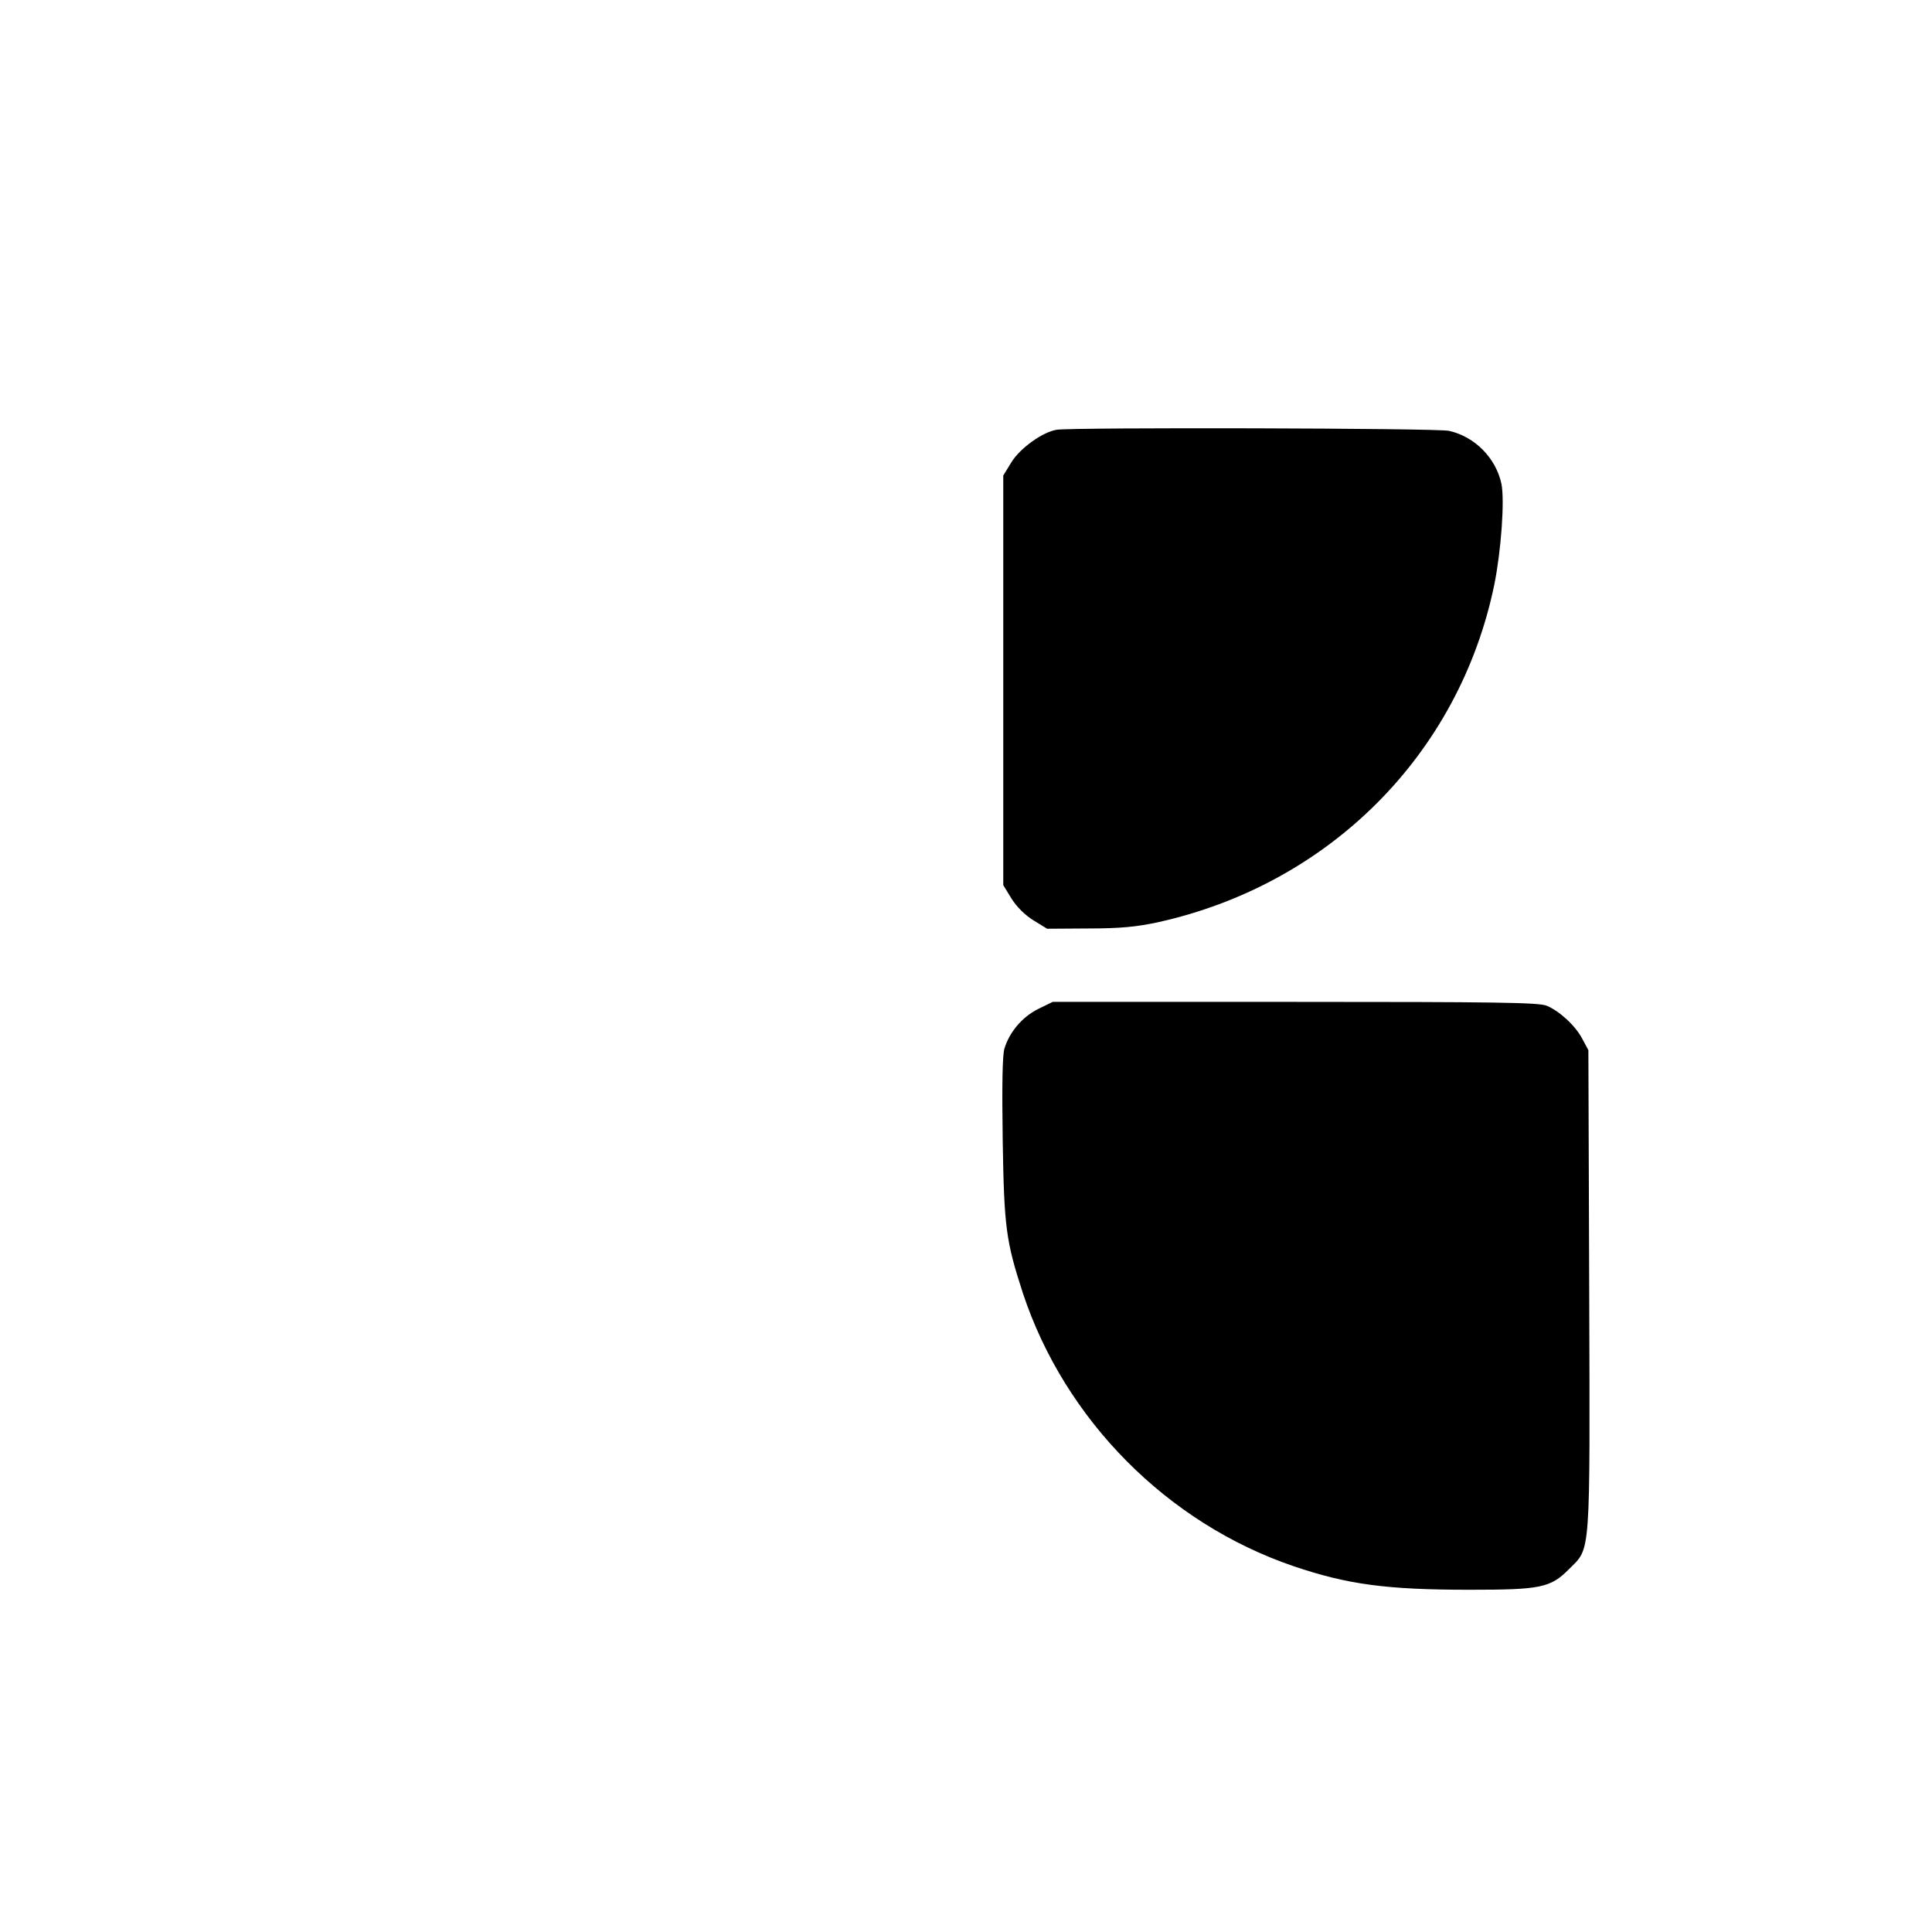
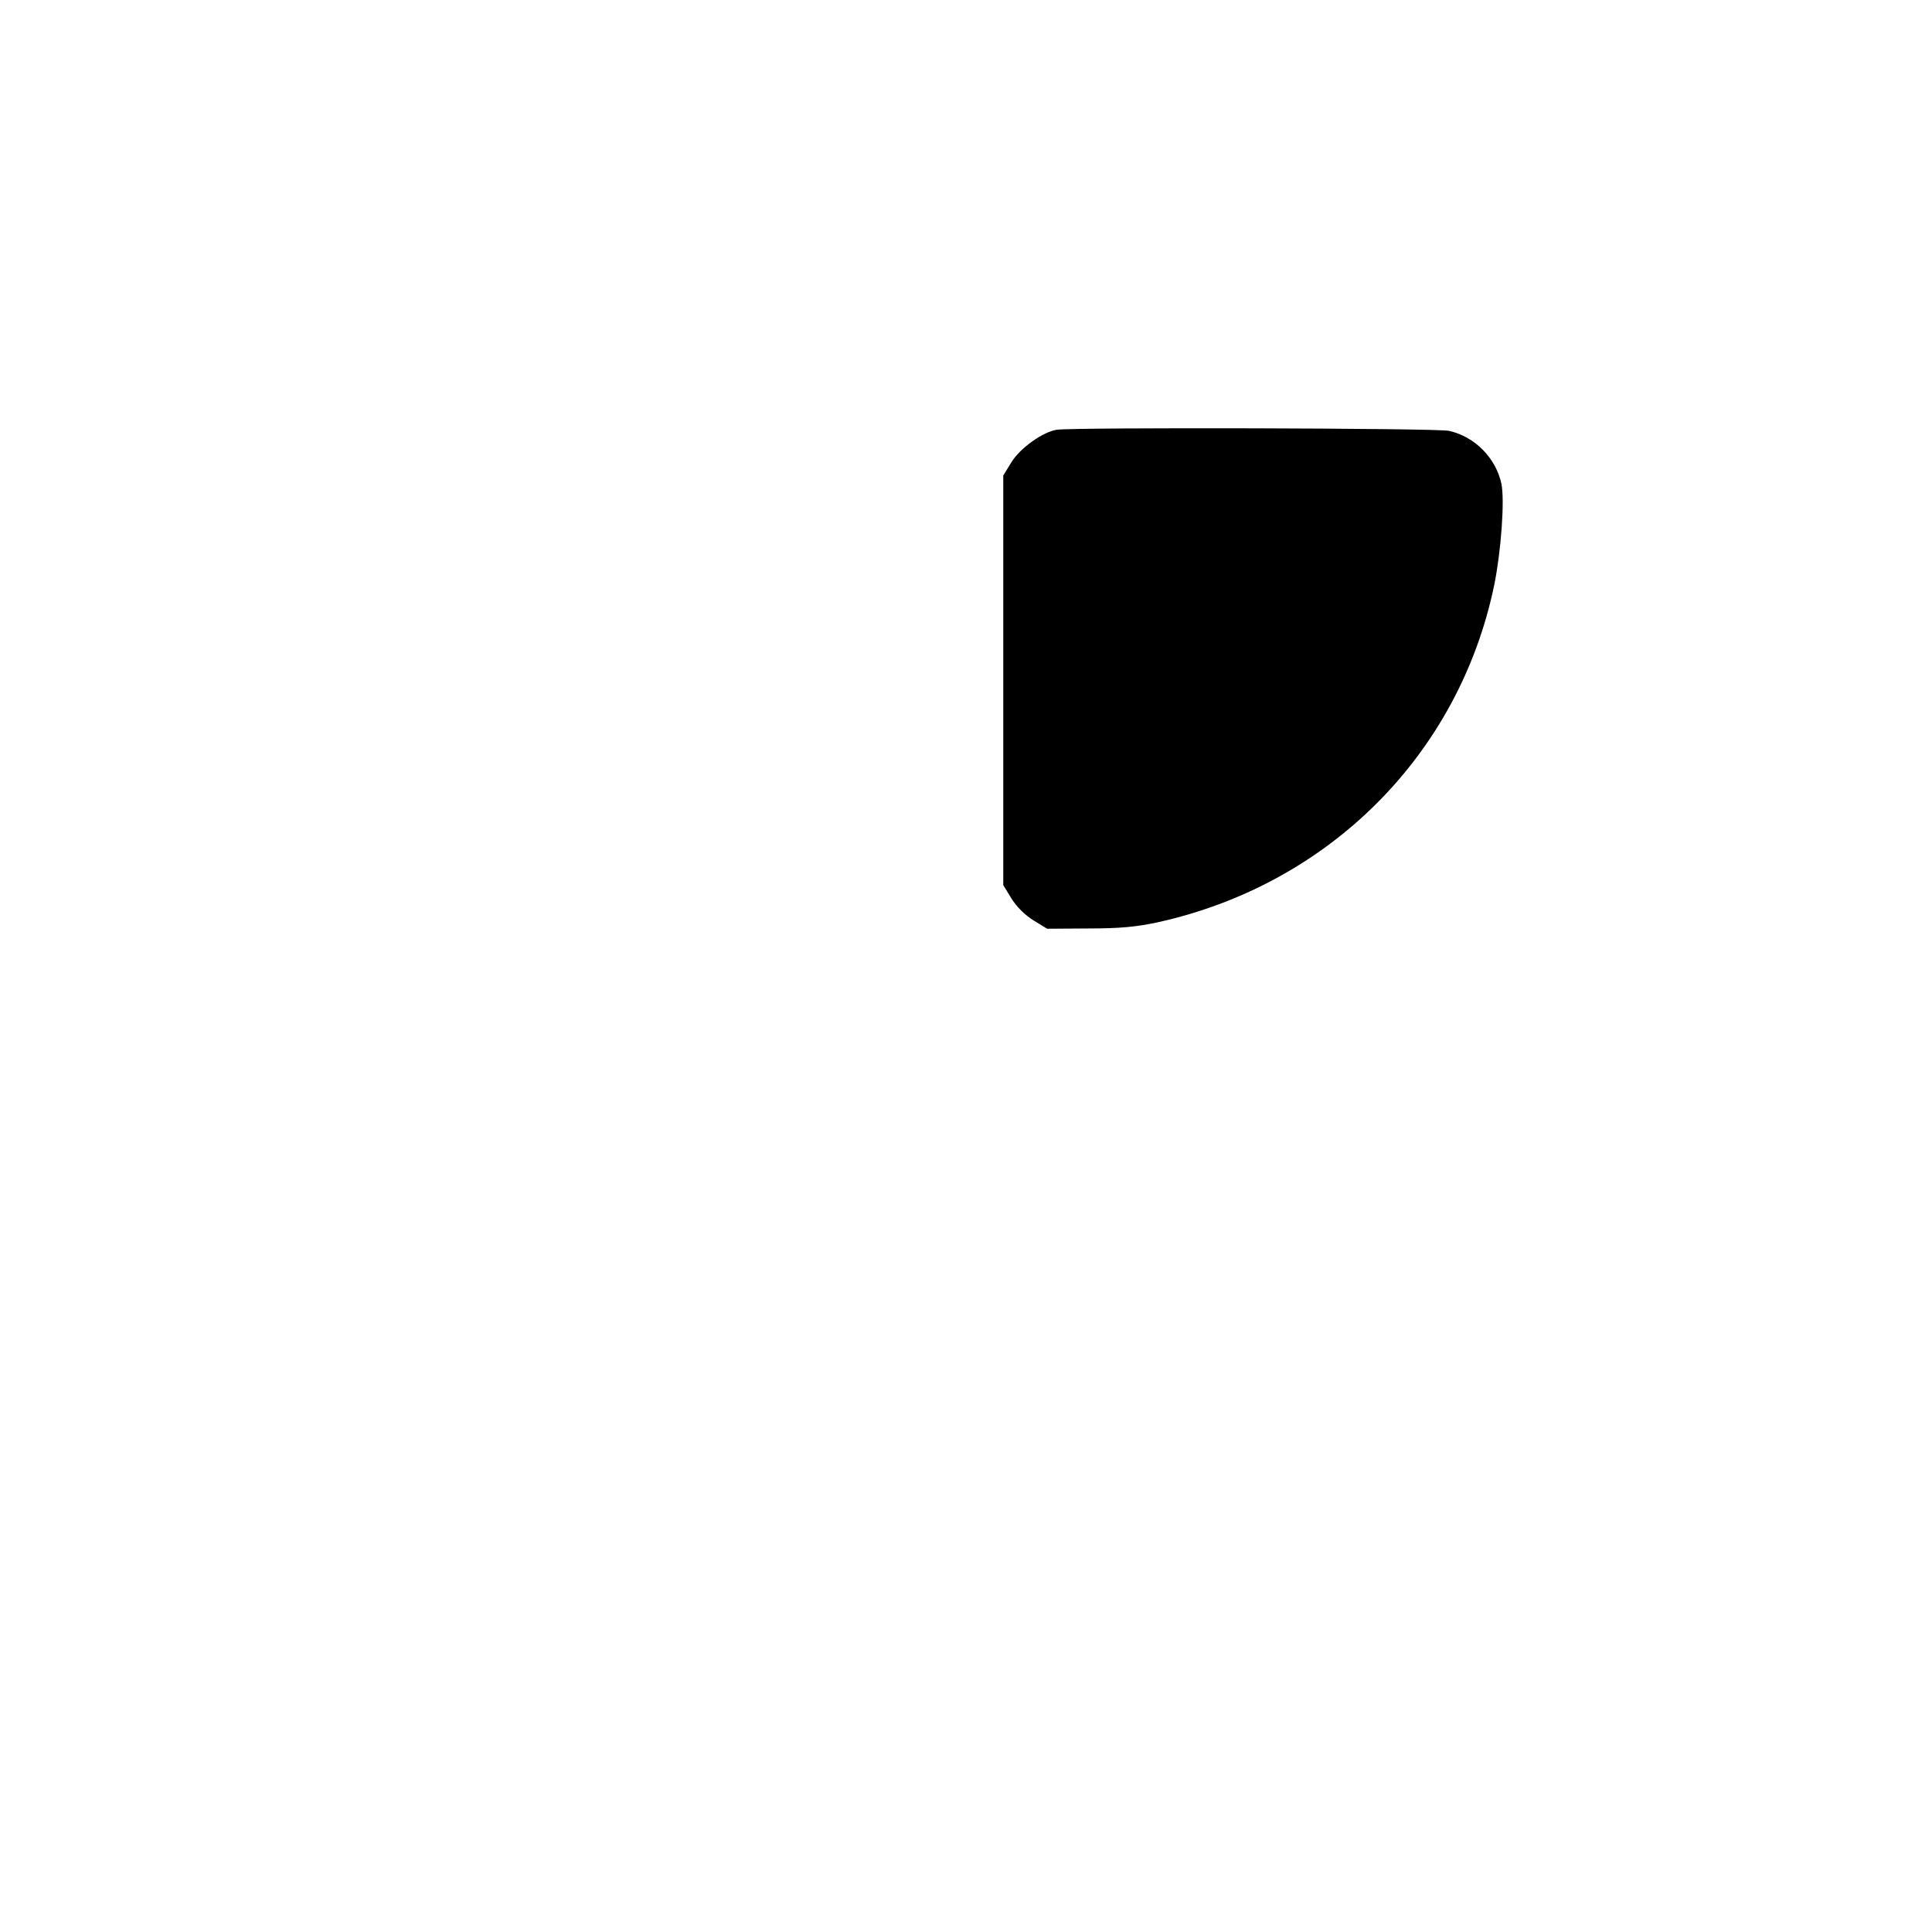
<svg xmlns="http://www.w3.org/2000/svg" version="1.0" width="700pt" height="700pt" viewBox="0 0 700 700" preserveAspectRatio="xMidYMid meet">
  <g transform="translate(0,700) scale(0.1,-0.1)" fill="#000000" stroke="none">
    <path d="M3829 5443 c-51 -8 -132 -66 -164 -117 l-30 -49 0 -742 0 -742 30 -49 c19 -30 49 -60 80 -79 l49 -30 150 1 c115 0 174 6 249 22 623 137 1094 609 1221 1223 25 124 38 305 26 366 -20 93 -96 171 -190 192 -43 10 -1360 13 -1421 4z" />
-     <path d="M3761 3344 c-58 -29 -104 -84 -122 -144 -7 -24 -9 -133 -6 -331 5 -317 12 -366 73 -554 152 -459 523 -834 982 -990 195 -66 336 -85 637 -85 257 0 293 7 360 75 79 79 76 30 73 1011 l-3 869 -22 41 c-25 48 -83 101 -129 120 -28 12 -189 14 -912 14 l-878 0 -53 -26z" />
  </g>
</svg>